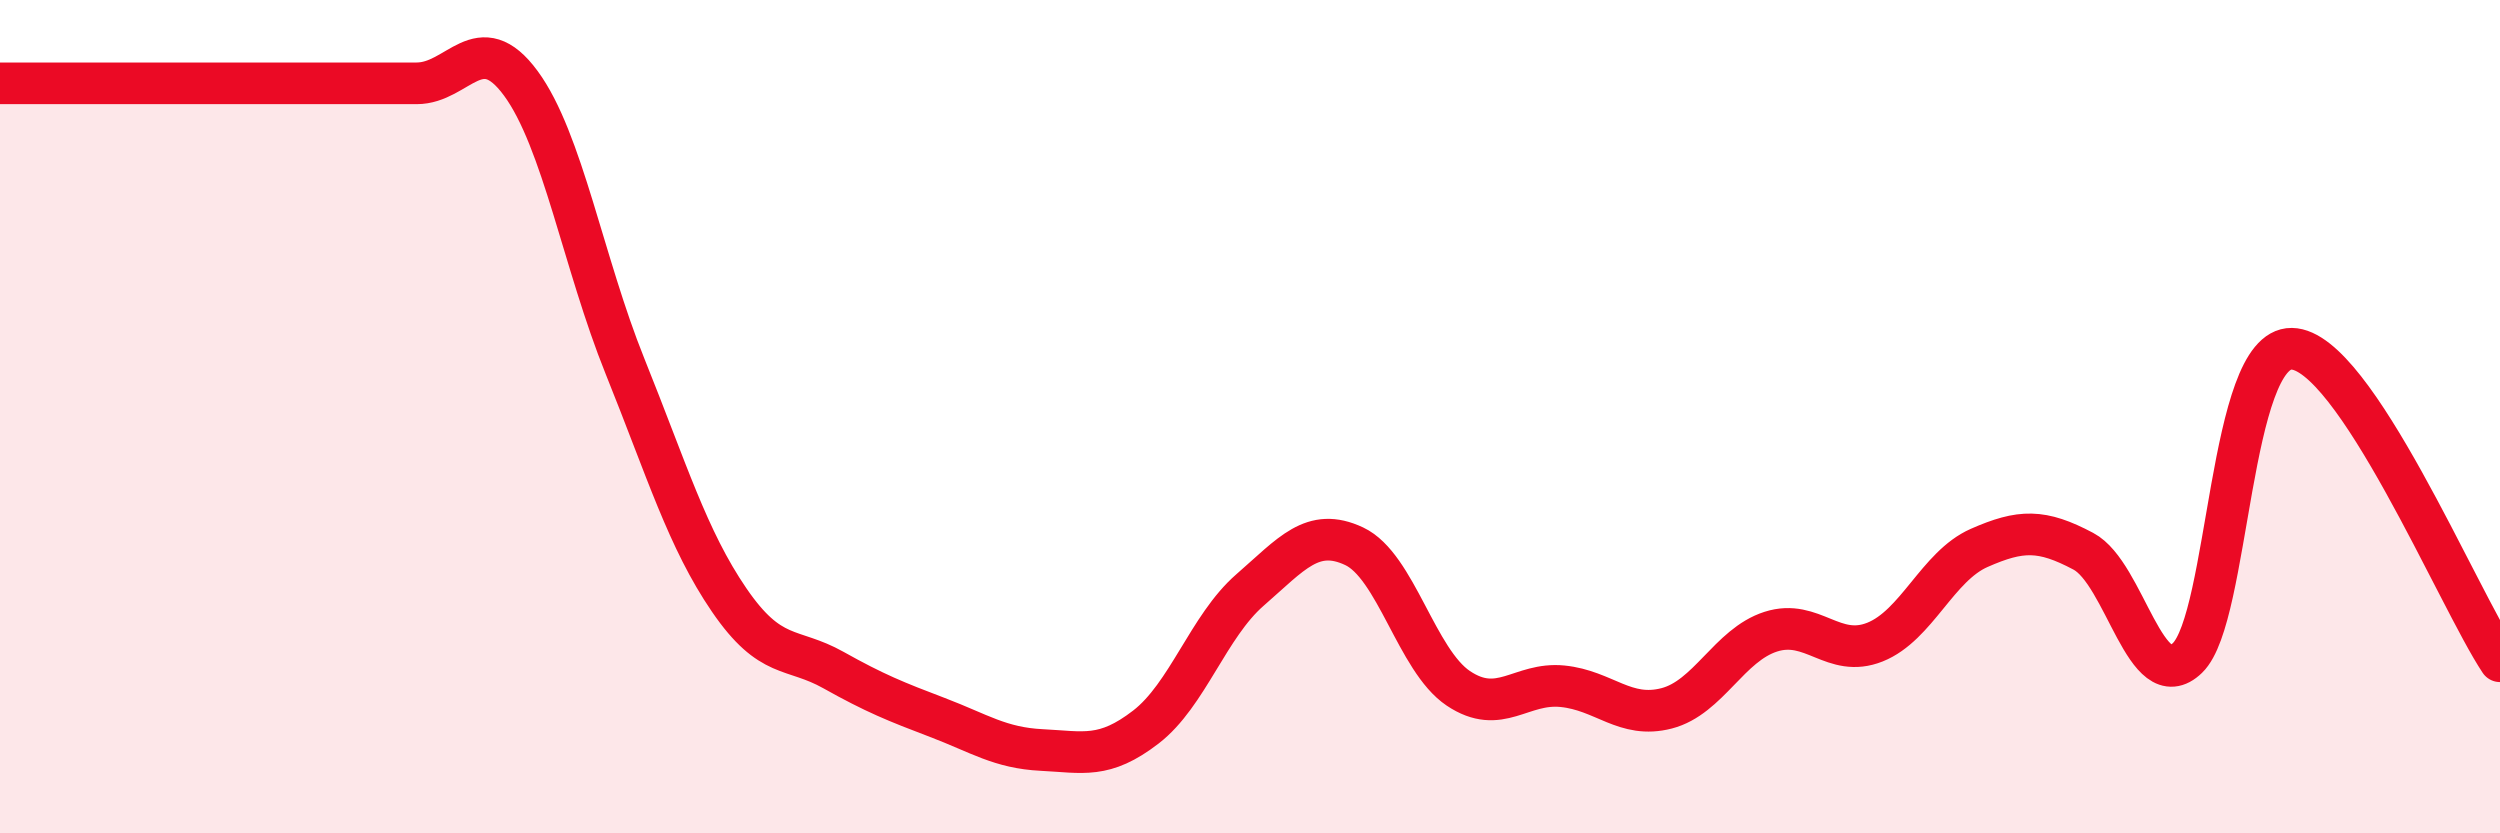
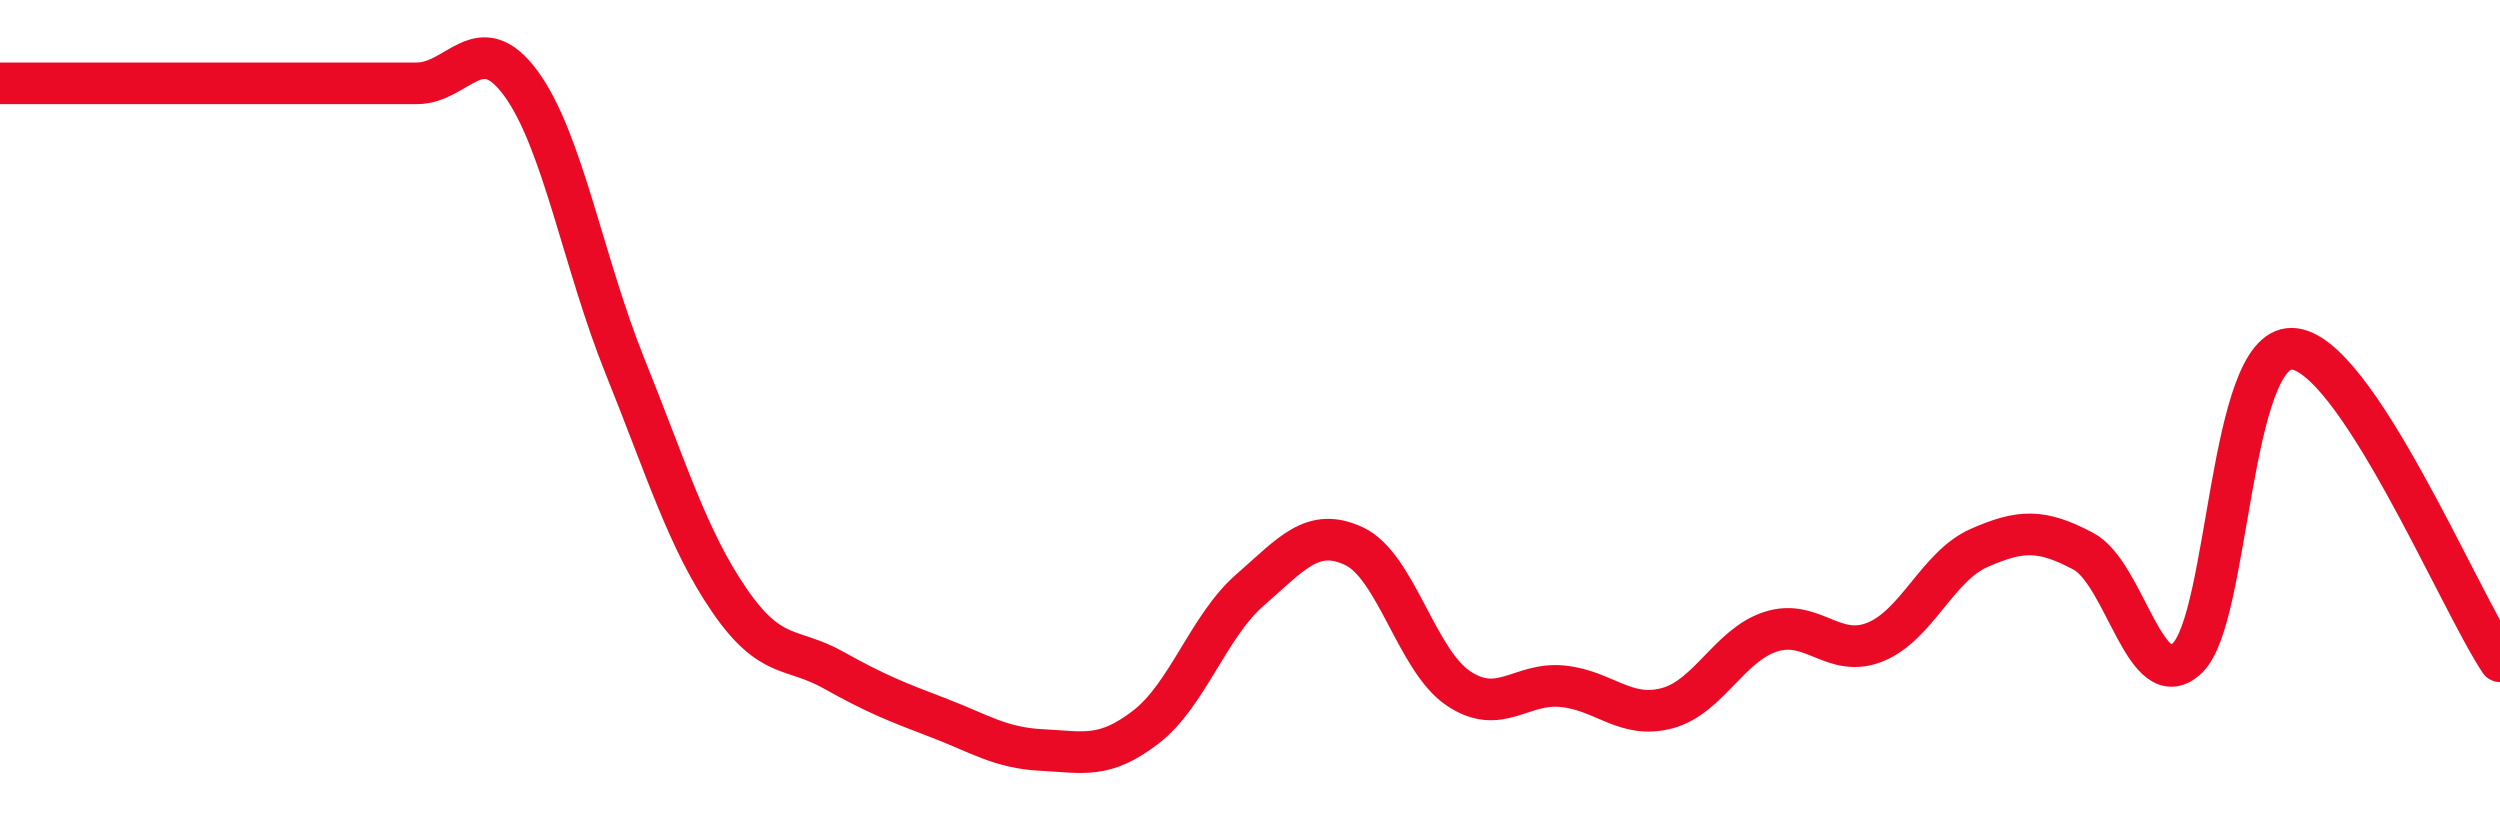
<svg xmlns="http://www.w3.org/2000/svg" width="60" height="20" viewBox="0 0 60 20">
-   <path d="M 0,2 C 0.5,2 1.5,2 2.5,2 C 3.5,2 4,2 5,2 C 6,2 6.5,2 7.5,2 C 8.5,2 9,2 10,2 C 11,2 11.5,0.64 12.5,2 C 13.5,3.36 14,6.31 15,8.79 C 16,11.27 16.5,12.94 17.5,14.4 C 18.5,15.86 19,15.52 20,16.08 C 21,16.64 21.5,16.84 22.5,17.22 C 23.5,17.6 24,17.95 25,18 C 26,18.05 26.5,18.22 27.5,17.45 C 28.5,16.68 29,15.03 30,14.16 C 31,13.29 31.5,12.64 32.5,13.11 C 33.5,13.58 34,15.85 35,16.52 C 36,17.19 36.5,16.37 37.5,16.47 C 38.5,16.57 39,17.26 40,17 C 41,16.74 41.5,15.48 42.5,15.16 C 43.5,14.84 44,15.81 45,15.41 C 46,15.01 46.5,13.59 47.5,13.15 C 48.5,12.71 49,12.7 50,13.23 C 51,13.76 51.5,16.76 52.5,15.79 C 53.5,14.82 53.5,8.35 55,8.37 C 56.5,8.39 59,14.37 60,15.87L60 20L0 20Z" fill="#EB0A25" opacity="0.1" stroke-linecap="round" stroke-linejoin="round" />
  <path d="M 0,2 C 0.5,2 1.5,2 2.5,2 C 3.5,2 4,2 5,2 C 6,2 6.5,2 7.5,2 C 8.5,2 9,2 10,2 C 11,2 11.5,0.64 12.5,2 C 13.5,3.36 14,6.31 15,8.79 C 16,11.27 16.5,12.94 17.5,14.4 C 18.5,15.86 19,15.52 20,16.08 C 21,16.64 21.5,16.84 22.5,17.22 C 23.5,17.6 24,17.95 25,18 C 26,18.05 26.5,18.22 27.5,17.45 C 28.5,16.68 29,15.03 30,14.16 C 31,13.29 31.5,12.64 32.5,13.11 C 33.5,13.58 34,15.85 35,16.52 C 36,17.19 36.5,16.37 37.5,16.47 C 38.5,16.57 39,17.26 40,17 C 41,16.74 41.5,15.48 42.5,15.16 C 43.5,14.84 44,15.81 45,15.41 C 46,15.01 46.5,13.59 47.5,13.15 C 48.5,12.71 49,12.7 50,13.23 C 51,13.76 51.5,16.76 52.5,15.79 C 53.5,14.82 53.5,8.35 55,8.37 C 56.5,8.39 59,14.37 60,15.87" stroke="#EB0A25" stroke-width="1" fill="none" stroke-linecap="round" stroke-linejoin="round" />
</svg>